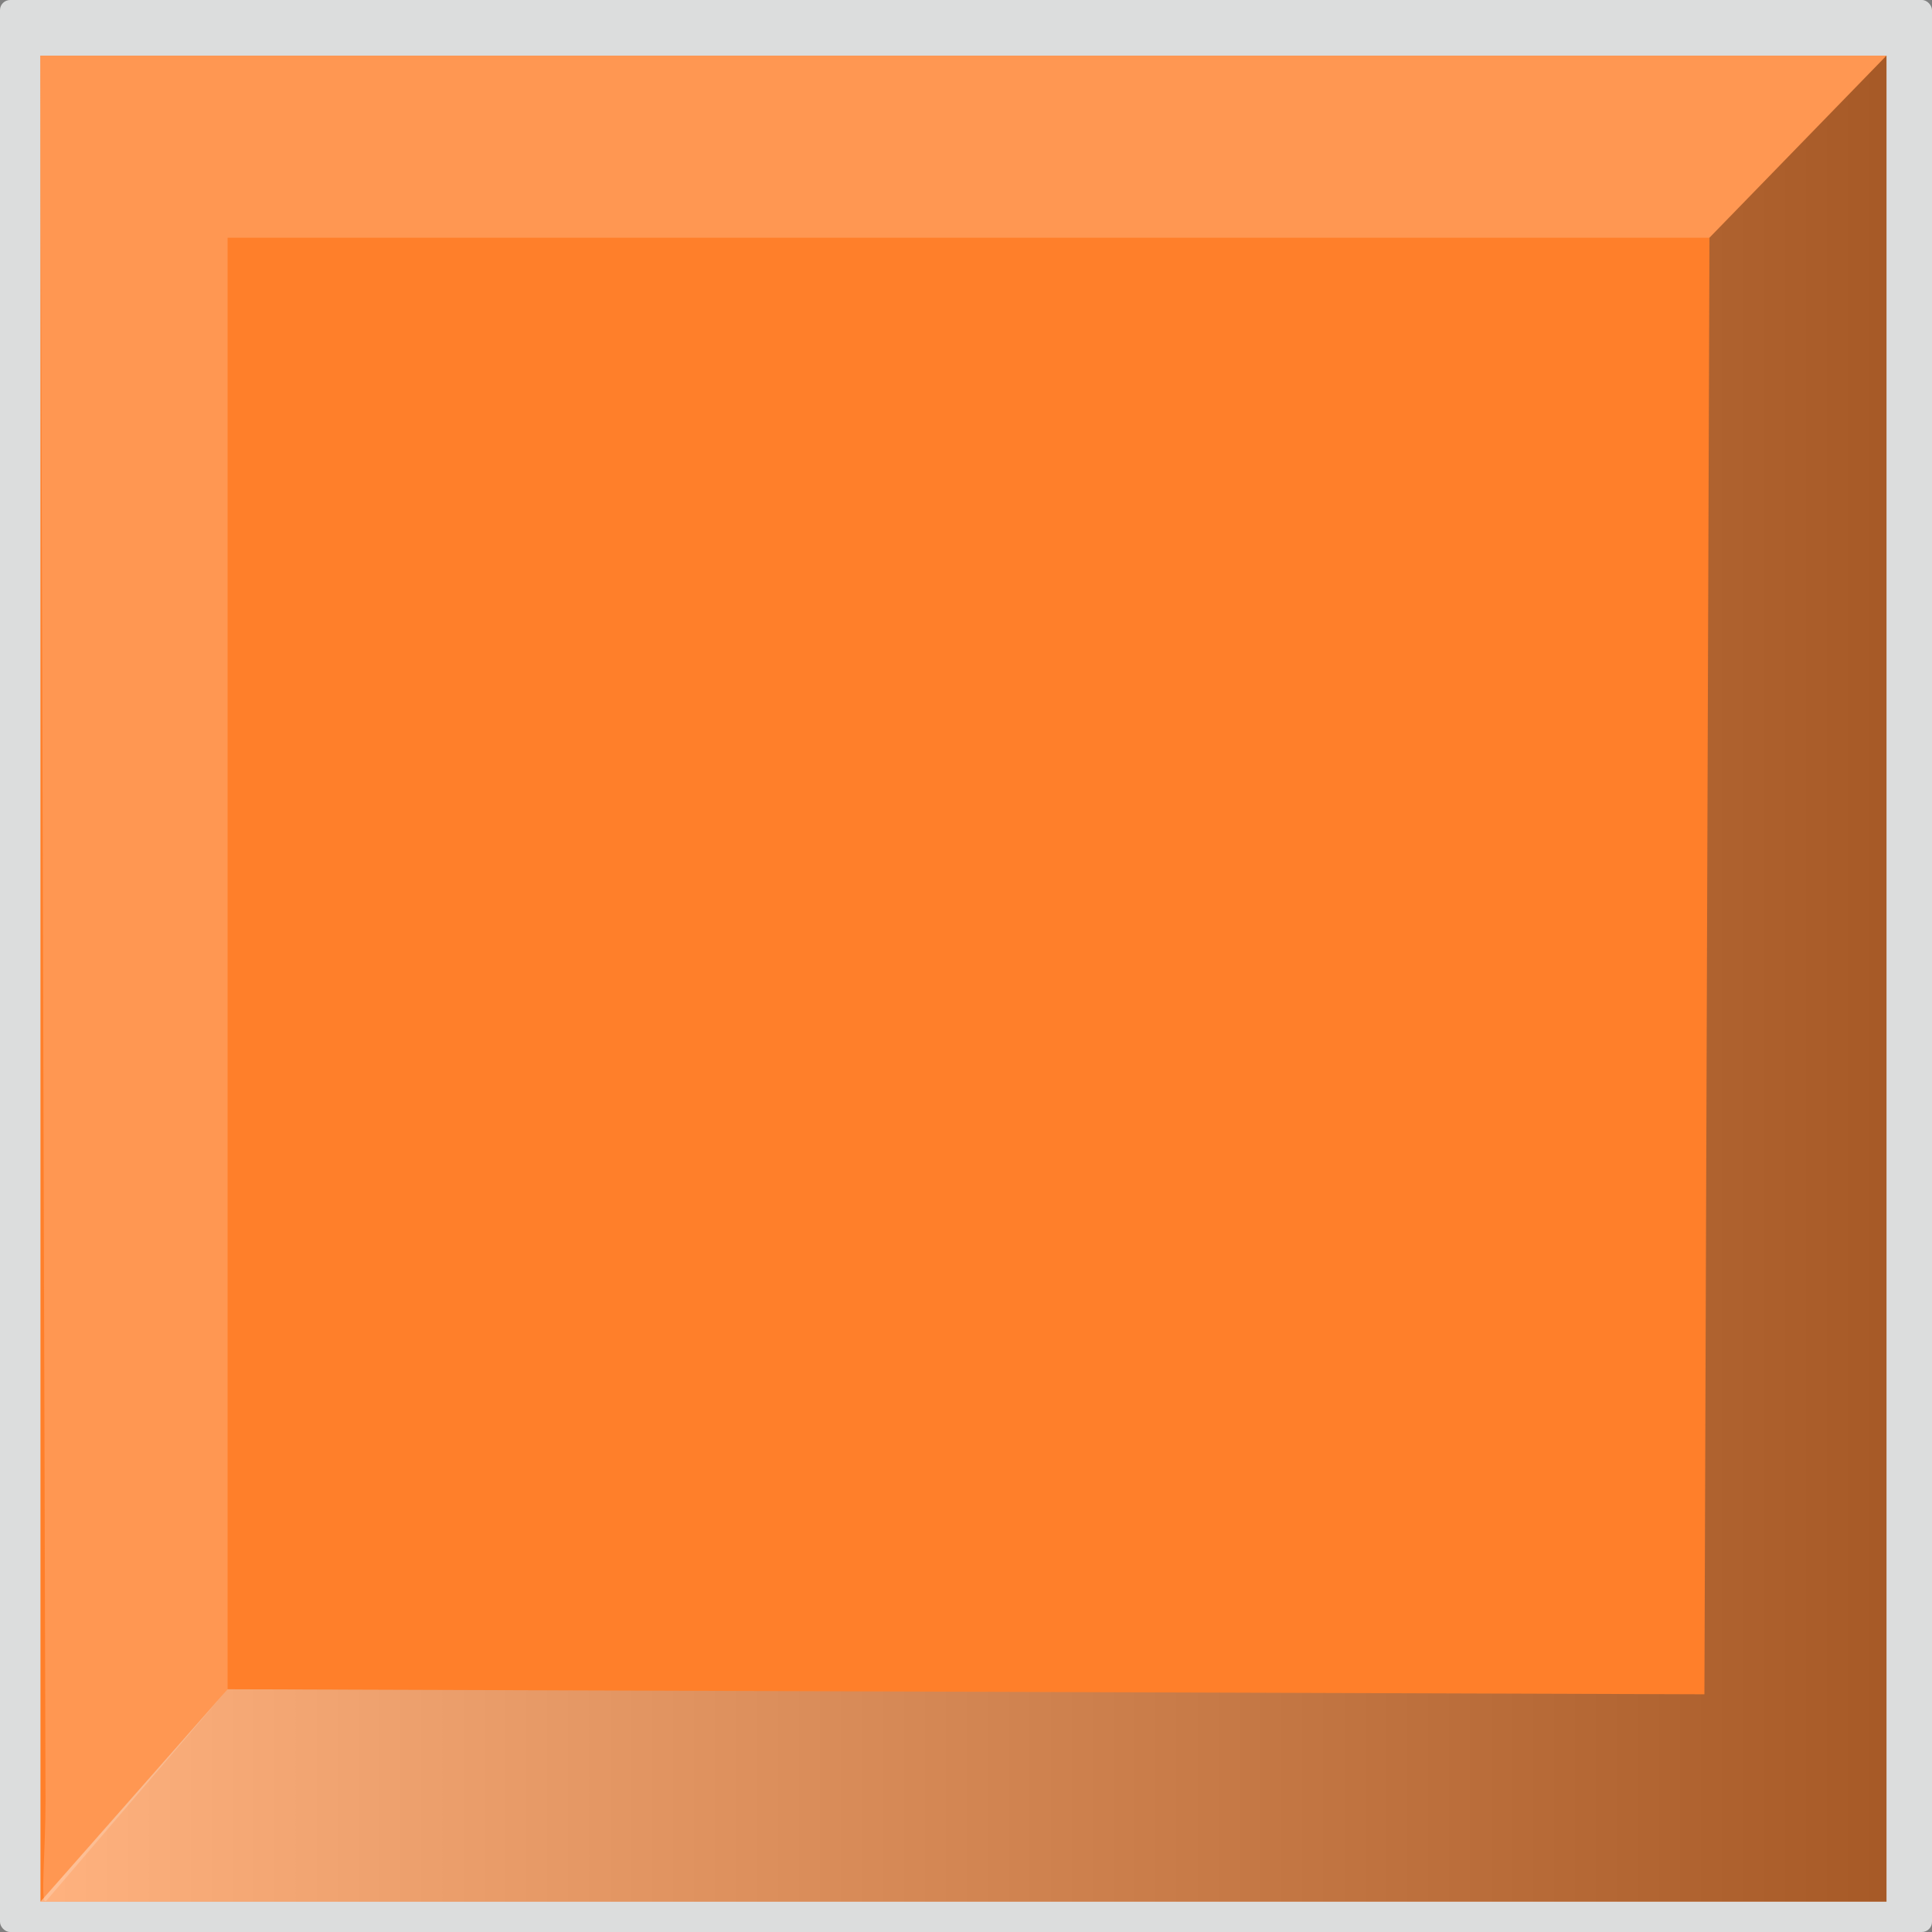
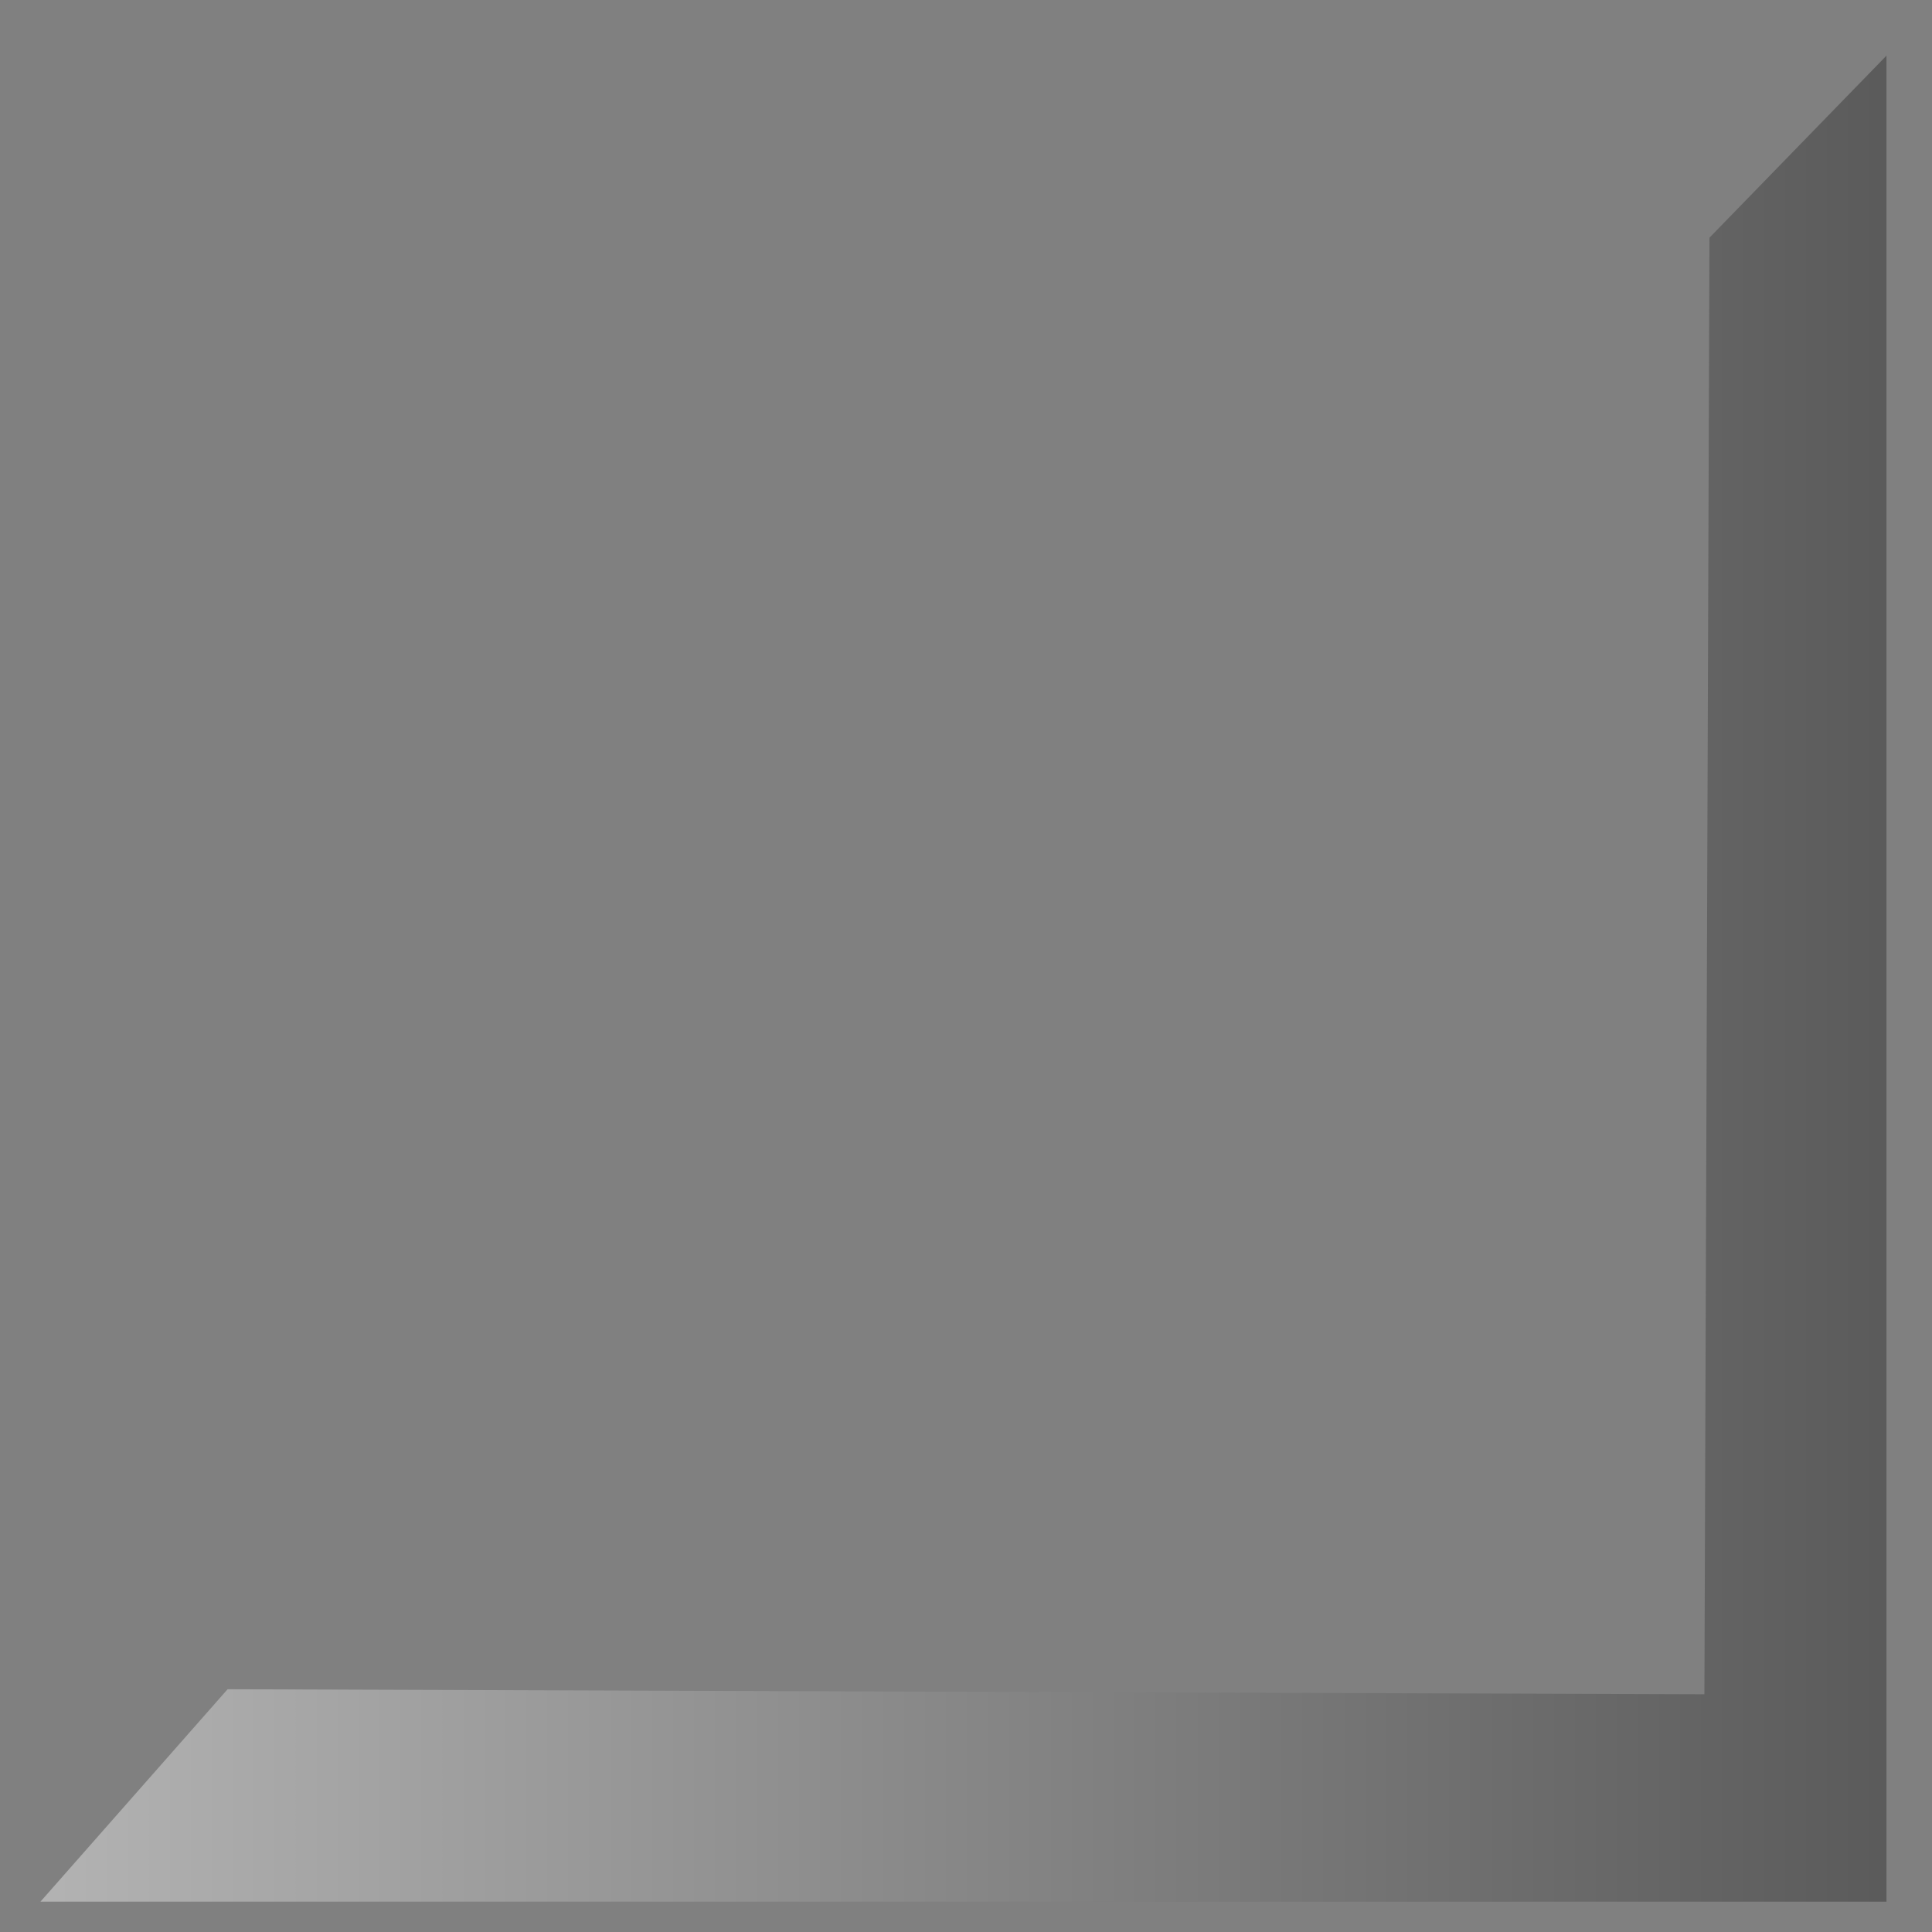
<svg xmlns="http://www.w3.org/2000/svg" xmlns:ns1="http://www.inkscape.org/namespaces/inkscape" xmlns:ns2="http://sodipodi.sourceforge.net/DTD/sodipodi-0.dtd" xmlns:xlink="http://www.w3.org/1999/xlink" xml:space="preserve" width="25.627mm" height="25.627mm" version="1.1" style="shape-rendering:geometricPrecision; text-rendering:geometricPrecision; image-rendering:optimizeQuality; fill-rule:evenodd; clip-rule:evenodd" viewBox="0 0 382 382" id="svg2" ns1:version="0.48.3.1 r9886" ns2:docname="3D Style75-1.svg">
  <rect x="0" y="0" width="382" height="382" fill="#808080" stroke="none" />
  <ns2:namedview pagecolor="#ffffff" bordercolor="#666666" borderopacity="1" objecttolerance="10" gridtolerance="10" guidetolerance="10" ns1:pageopacity="0" ns1:pageshadow="2" ns1:window-width="1440" ns1:window-height="837" id="namedview28" showgrid="false" ns1:zoom="5.1980508" ns1:cx="55.361109" ns1:cy="54.176915" ns1:window-x="-8" ns1:window-y="-8" ns1:window-maximized="1" ns1:current-layer="svg2" />
  <defs id="defs4">
    <style type="text/css" id="style6">
   
    .fil0 {fill:#DCDDDD}
    .fil1 {fill:#00A2E9}
    .fil3 {fill:url(#id0);fill-opacity:0.4}
    .fil2 {fill:url(#id1);fill-opacity:0.949}
   
  </style>
    <linearGradient id="id0" gradientUnits="userSpaceOnUse" x1="373.225" y1="193.135" x2="8.261" y2="193.135">
      <stop offset="0" style="stop-opacity:1; stop-color:#222222" id="stop9" />
      <stop offset="1" style="stop-opacity:1; stop-color:#FEFEFE" id="stop11" />
    </linearGradient>
    <linearGradient id="id1" gradientUnits="userSpaceOnUse" x1="8.262" y1="193.078" x2="373.225" y2="193.078">
      <stop offset="0" style="stop-opacity:1; stop-color:#3E9BD6" id="stop14" />
      <stop offset="1" style="stop-opacity:1; stop-color:#D4EDFB" id="stop16" />
    </linearGradient>
    <linearGradient ns1:collect="always" xlink:href="#id0" id="linearGradient3008" gradientUnits="userSpaceOnUse" x1="373.225" y1="193.135" x2="8.261" y2="193.135" />
  </defs>
  <g id="shape" ns1:label="#g3015">
-     <rect class="fil0" width="382" height="382" rx="2" ry="2" id="rect20" x="0" y="0" style="fill:#dcdddd" />
-   </g>
+     </g>
  <g id="shadow" ns1:label="#g3033" style="fill:#ff7f2a">
    <g id="g3021" style="fill:#ff7f2a">
      <g id="g3018" style="fill:#ff7f2a">
-         <rect class="fil1" x="8" y="11" width="365" height="365" id="rect22" style="fill:#ff7f2a" />
-       </g>
+         </g>
    </g>
  </g>
  <g id="hmigradengt" ns1:label="#g3038" style="fill:#ff9955">
-     <path class="fil2" d="m 373,11 c 0,0 -35,36 -35,36 L 45,47 c 0,0 0,287 0,287 L 9,376 c -1,0 0,-10 0,-20 L 8,11 c 0,0 323,0 365,0 z" id="path24" style="fill:#ff9955;fill-opacity:0.949" ns1:connector-curvature="0" />
-   </g>
+     </g>
  <path ns1:connector-curvature="0" style="fill:url(#linearGradient3008);fill-opacity:0.4" id="path26" d="m 8,376 37,-42 292,1 c 0,0 0,0 0,0 l 1,-288 c 0,0 35,-36 35,-36 l 0,365 c 0,0 -365,0 -365,0 z" class="fil3" />
</svg>